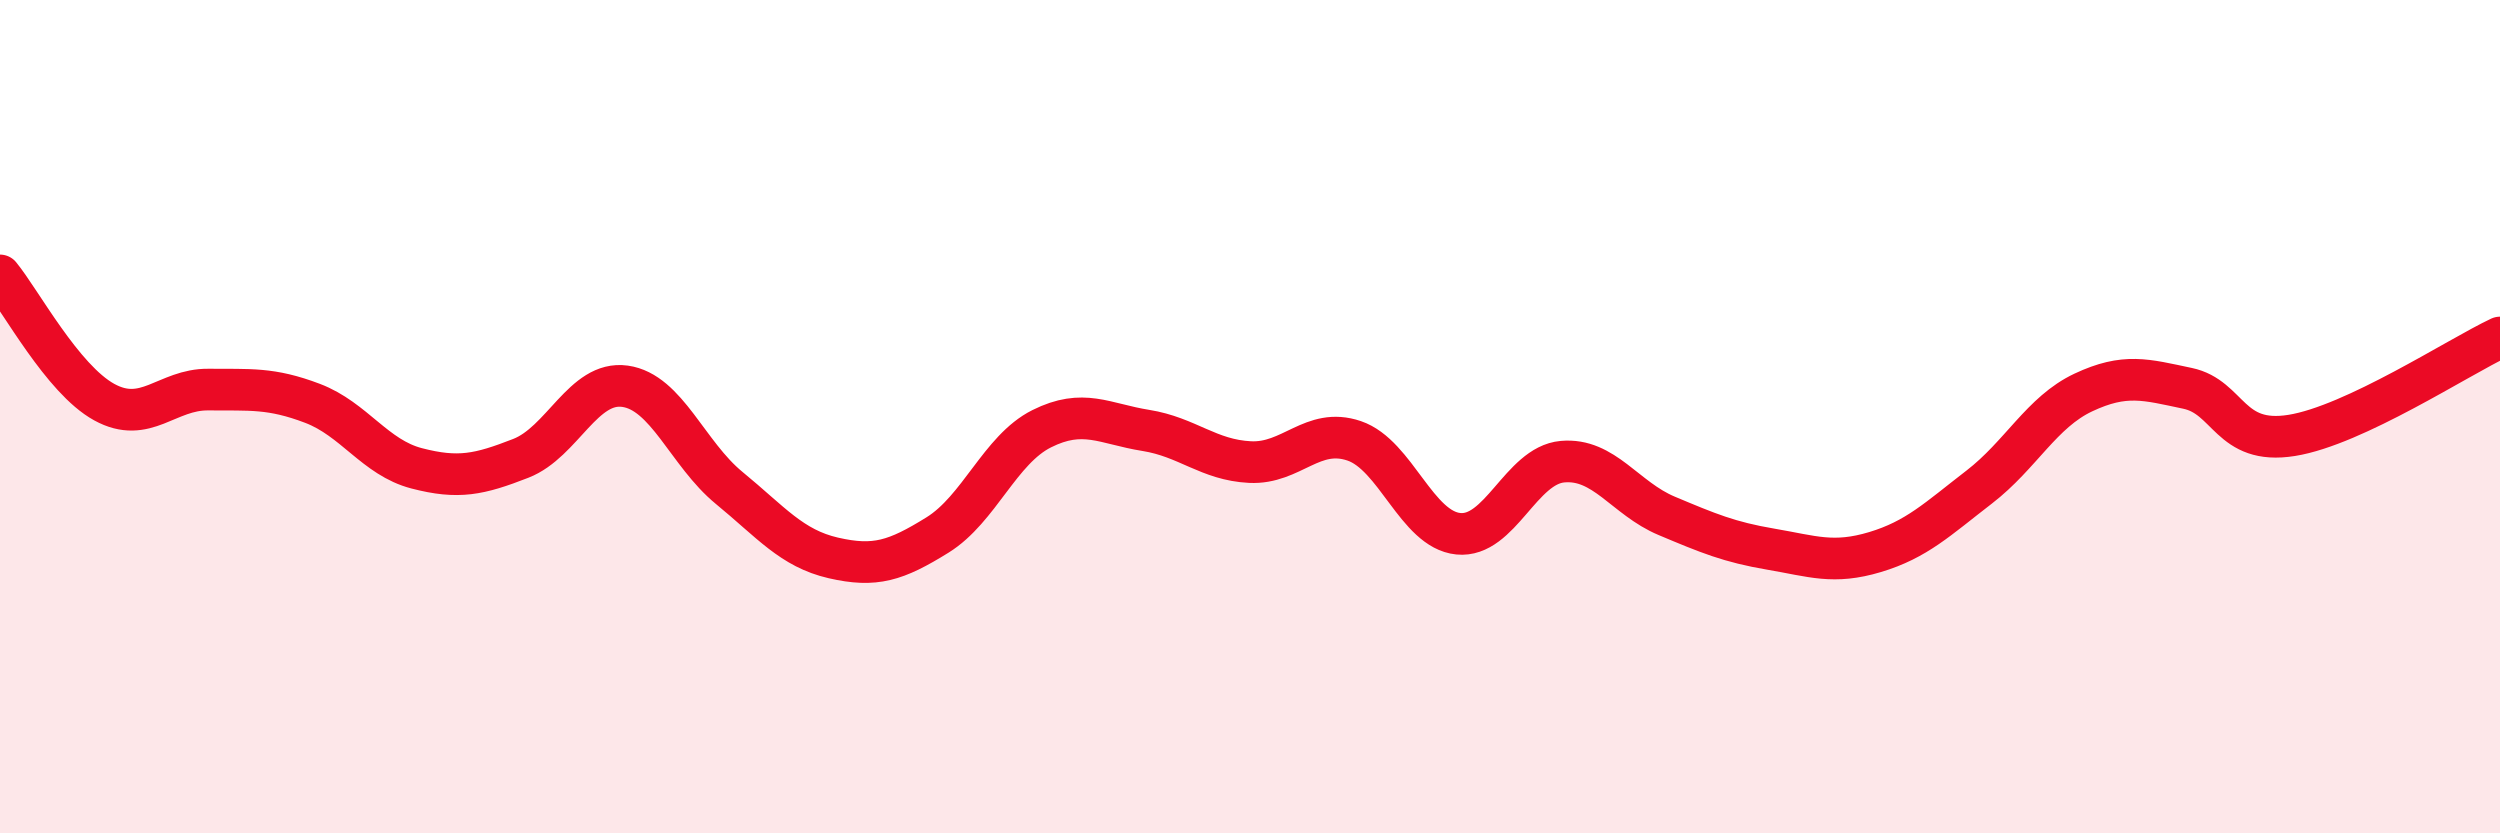
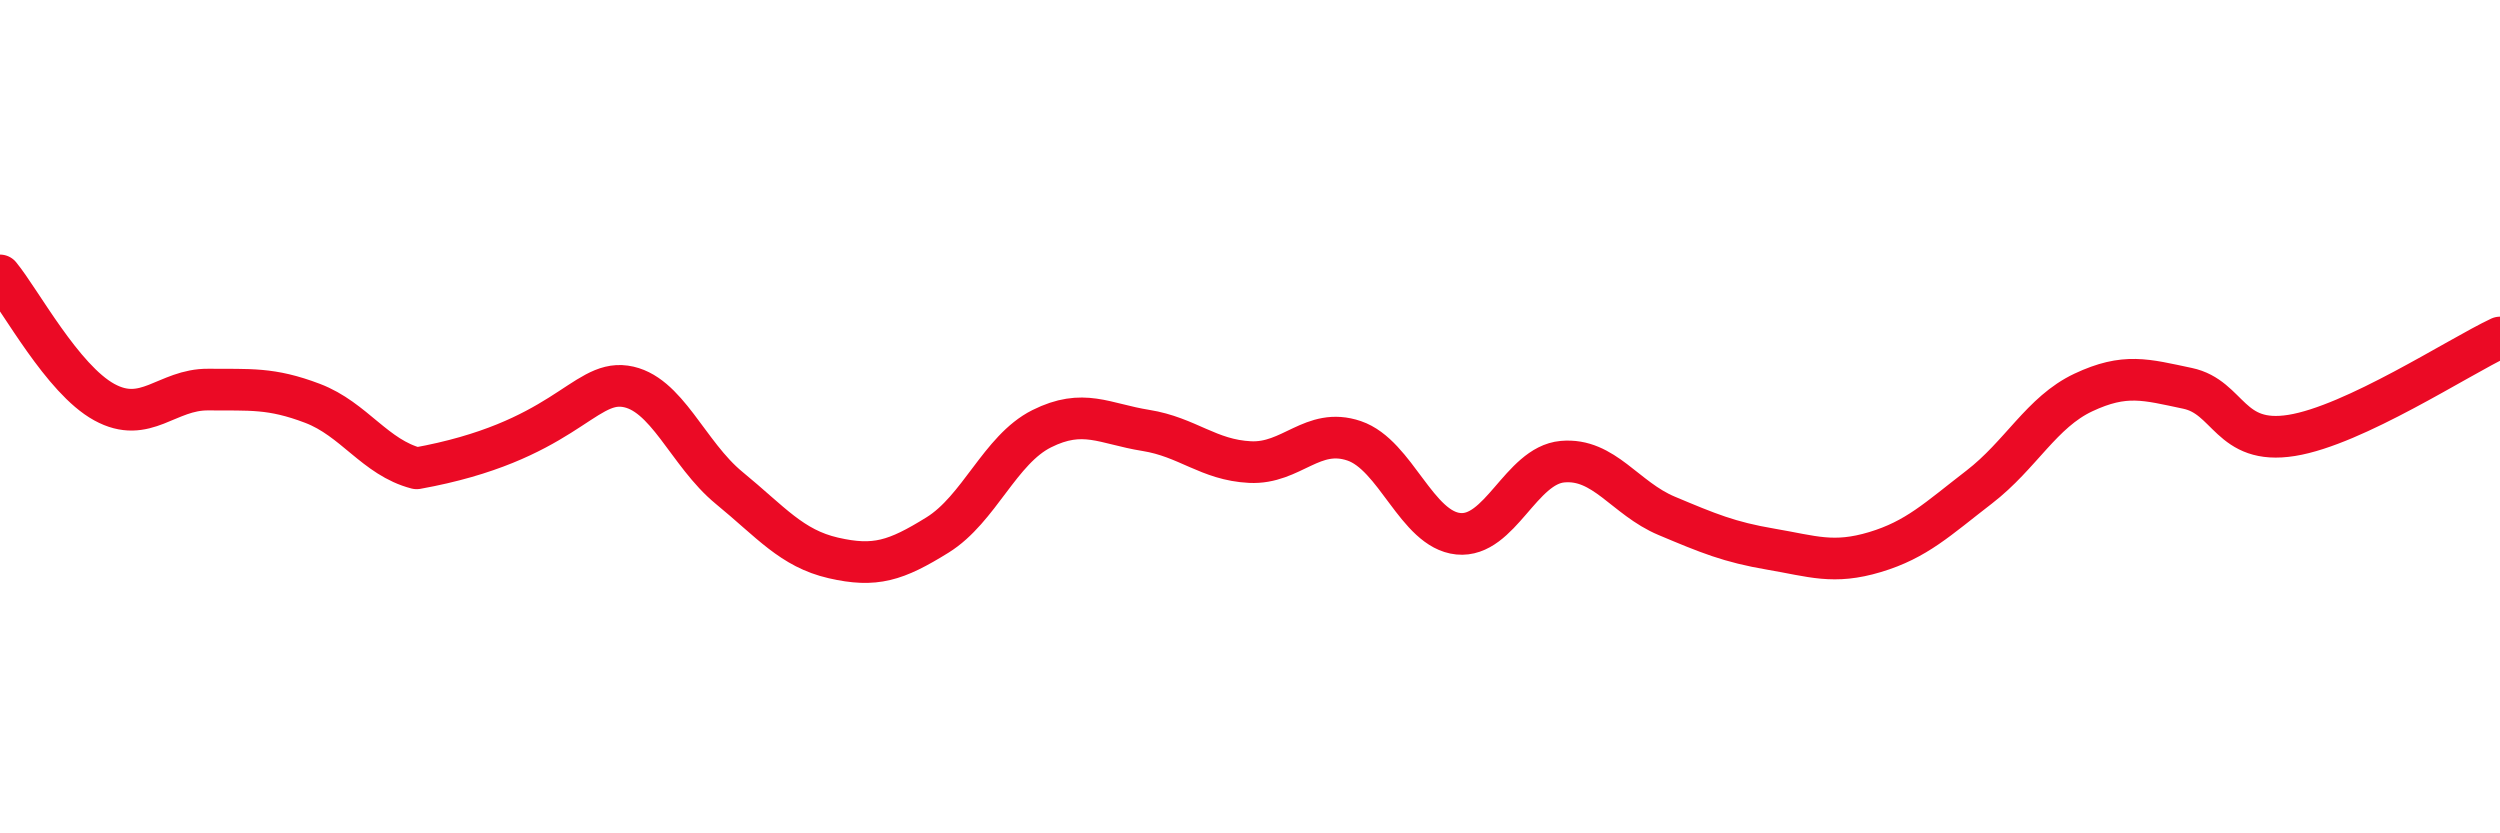
<svg xmlns="http://www.w3.org/2000/svg" width="60" height="20" viewBox="0 0 60 20">
-   <path d="M 0,6.61 C 0.5,7.22 1.5,9.1 2.5,9.65 C 3.5,10.2 4,9.34 5,9.35 C 6,9.36 6.5,9.3 7.5,9.68 C 8.5,10.06 9,10.98 10,11.24 C 11,11.5 11.5,11.39 12.5,11 C 13.5,10.61 14,9.13 15,9.27 C 16,9.41 16.5,10.89 17.5,11.71 C 18.5,12.53 19,13.16 20,13.39 C 21,13.62 21.5,13.46 22.5,12.84 C 23.5,12.22 24,10.79 25,10.29 C 26,9.79 26.5,10.17 27.5,10.33 C 28.5,10.49 29,11.04 30,11.09 C 31,11.14 31.5,10.24 32.5,10.58 C 33.5,10.92 34,12.71 35,12.81 C 36,12.91 36.5,11.17 37.5,11.08 C 38.5,10.99 39,11.96 40,12.38 C 41,12.8 41.5,13.01 42.5,13.18 C 43.5,13.35 44,13.55 45,13.25 C 46,12.95 46.5,12.46 47.5,11.69 C 48.5,10.92 49,9.89 50,9.42 C 51,8.95 51.5,9.11 52.5,9.32 C 53.5,9.53 53.5,10.69 55,10.45 C 56.5,10.21 59,8.57 60,8.1L60 20L0 20Z" fill="#EB0A25" opacity="0.1" stroke-linecap="round" stroke-linejoin="round" />
-   <path d="M 0,6.61 C 0.5,7.22 1.5,9.1 2.5,9.65 C 3.5,10.2 4,9.34 5,9.35 C 6,9.36 6.5,9.3 7.5,9.68 C 8.5,10.06 9,10.98 10,11.24 C 11,11.5 11.5,11.39 12.5,11 C 13.5,10.61 14,9.13 15,9.27 C 16,9.41 16.5,10.89 17.5,11.71 C 18.5,12.53 19,13.16 20,13.39 C 21,13.62 21.5,13.46 22.5,12.84 C 23.5,12.22 24,10.79 25,10.29 C 26,9.79 26.5,10.17 27.5,10.33 C 28.5,10.49 29,11.04 30,11.09 C 31,11.14 31.5,10.24 32.5,10.58 C 33.5,10.92 34,12.71 35,12.81 C 36,12.91 36.5,11.17 37.5,11.08 C 38.5,10.99 39,11.96 40,12.38 C 41,12.8 41.5,13.01 42.5,13.18 C 43.5,13.35 44,13.55 45,13.25 C 46,12.95 46.5,12.46 47.5,11.69 C 48.5,10.92 49,9.89 50,9.42 C 51,8.95 51.5,9.11 52.5,9.32 C 53.5,9.53 53.5,10.69 55,10.45 C 56.5,10.21 59,8.57 60,8.1" stroke="#EB0A25" stroke-width="1" fill="none" stroke-linecap="round" stroke-linejoin="round" />
+   <path d="M 0,6.61 C 0.5,7.22 1.5,9.1 2.5,9.65 C 3.5,10.2 4,9.34 5,9.35 C 6,9.36 6.5,9.3 7.5,9.68 C 8.5,10.06 9,10.98 10,11.24 C 13.5,10.61 14,9.13 15,9.27 C 16,9.41 16.5,10.89 17.5,11.71 C 18.5,12.53 19,13.16 20,13.39 C 21,13.62 21.5,13.46 22.5,12.84 C 23.5,12.22 24,10.79 25,10.29 C 26,9.79 26.5,10.17 27.5,10.33 C 28.5,10.49 29,11.04 30,11.09 C 31,11.14 31.5,10.24 32.5,10.58 C 33.5,10.92 34,12.71 35,12.81 C 36,12.91 36.5,11.17 37.5,11.08 C 38.5,10.99 39,11.96 40,12.38 C 41,12.8 41.5,13.01 42.5,13.18 C 43.5,13.35 44,13.55 45,13.25 C 46,12.95 46.5,12.46 47.5,11.69 C 48.5,10.92 49,9.89 50,9.42 C 51,8.95 51.5,9.11 52.5,9.32 C 53.5,9.53 53.5,10.69 55,10.45 C 56.5,10.21 59,8.57 60,8.1" stroke="#EB0A25" stroke-width="1" fill="none" stroke-linecap="round" stroke-linejoin="round" />
</svg>